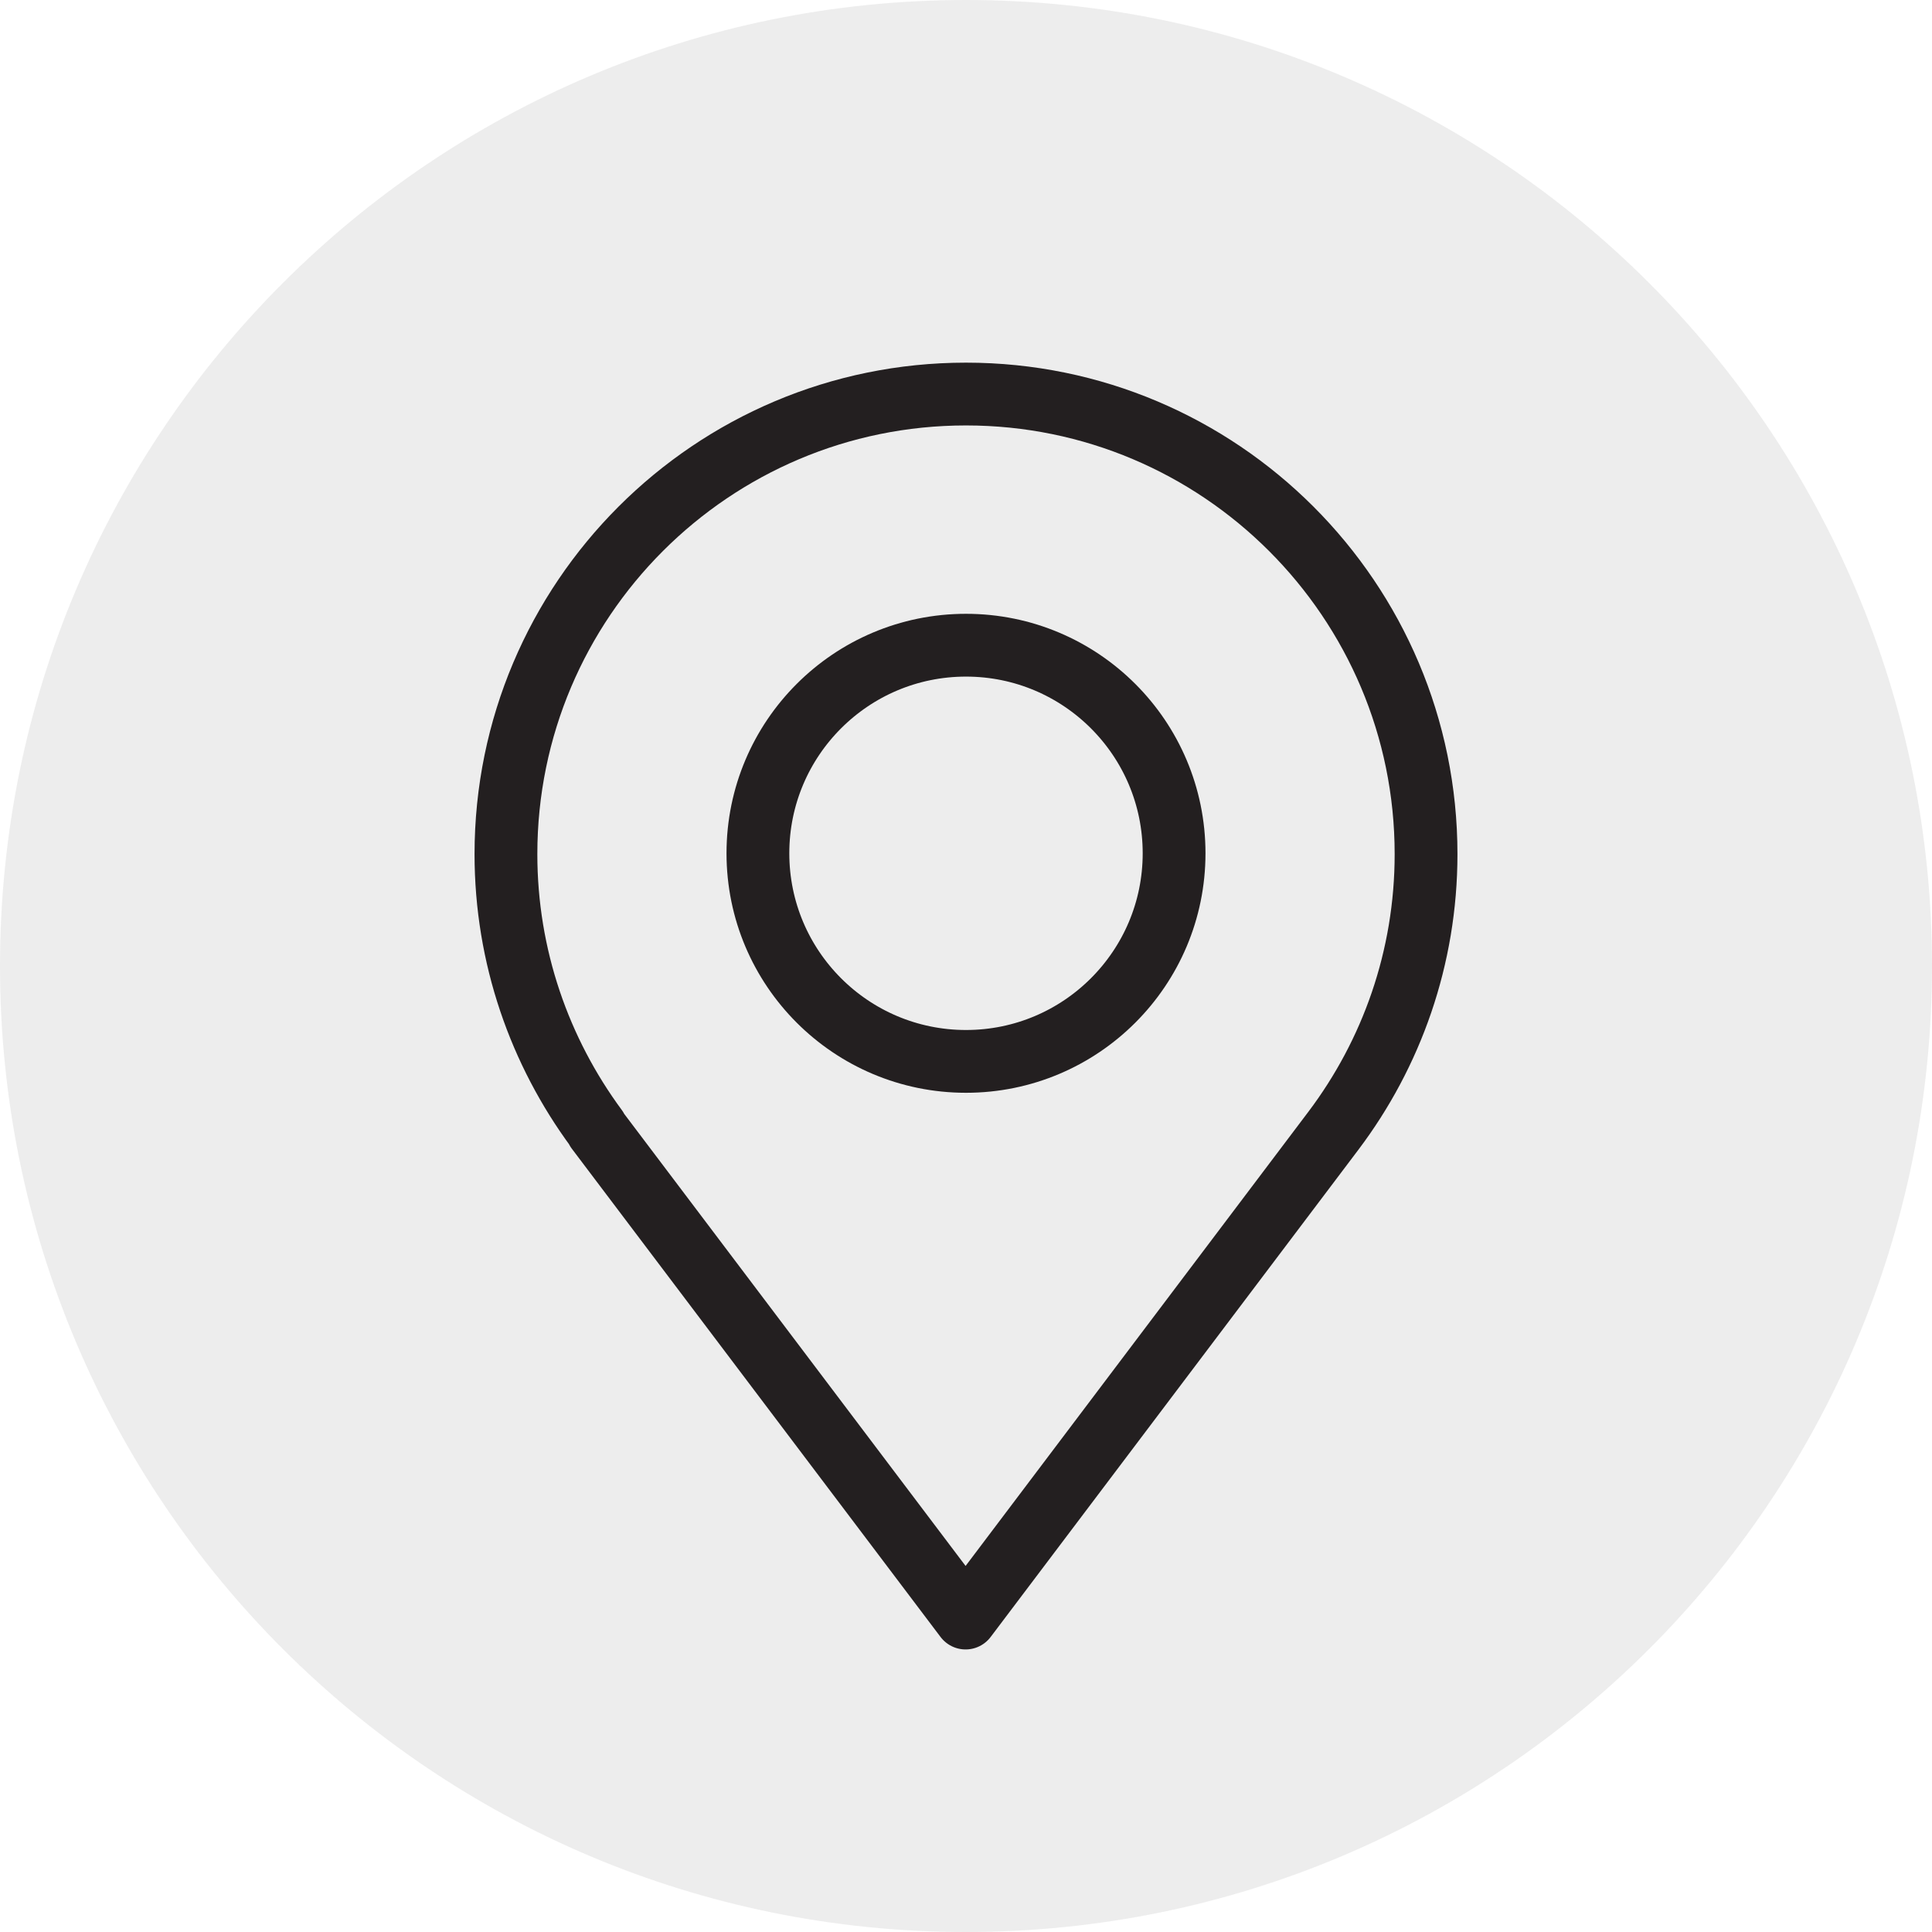
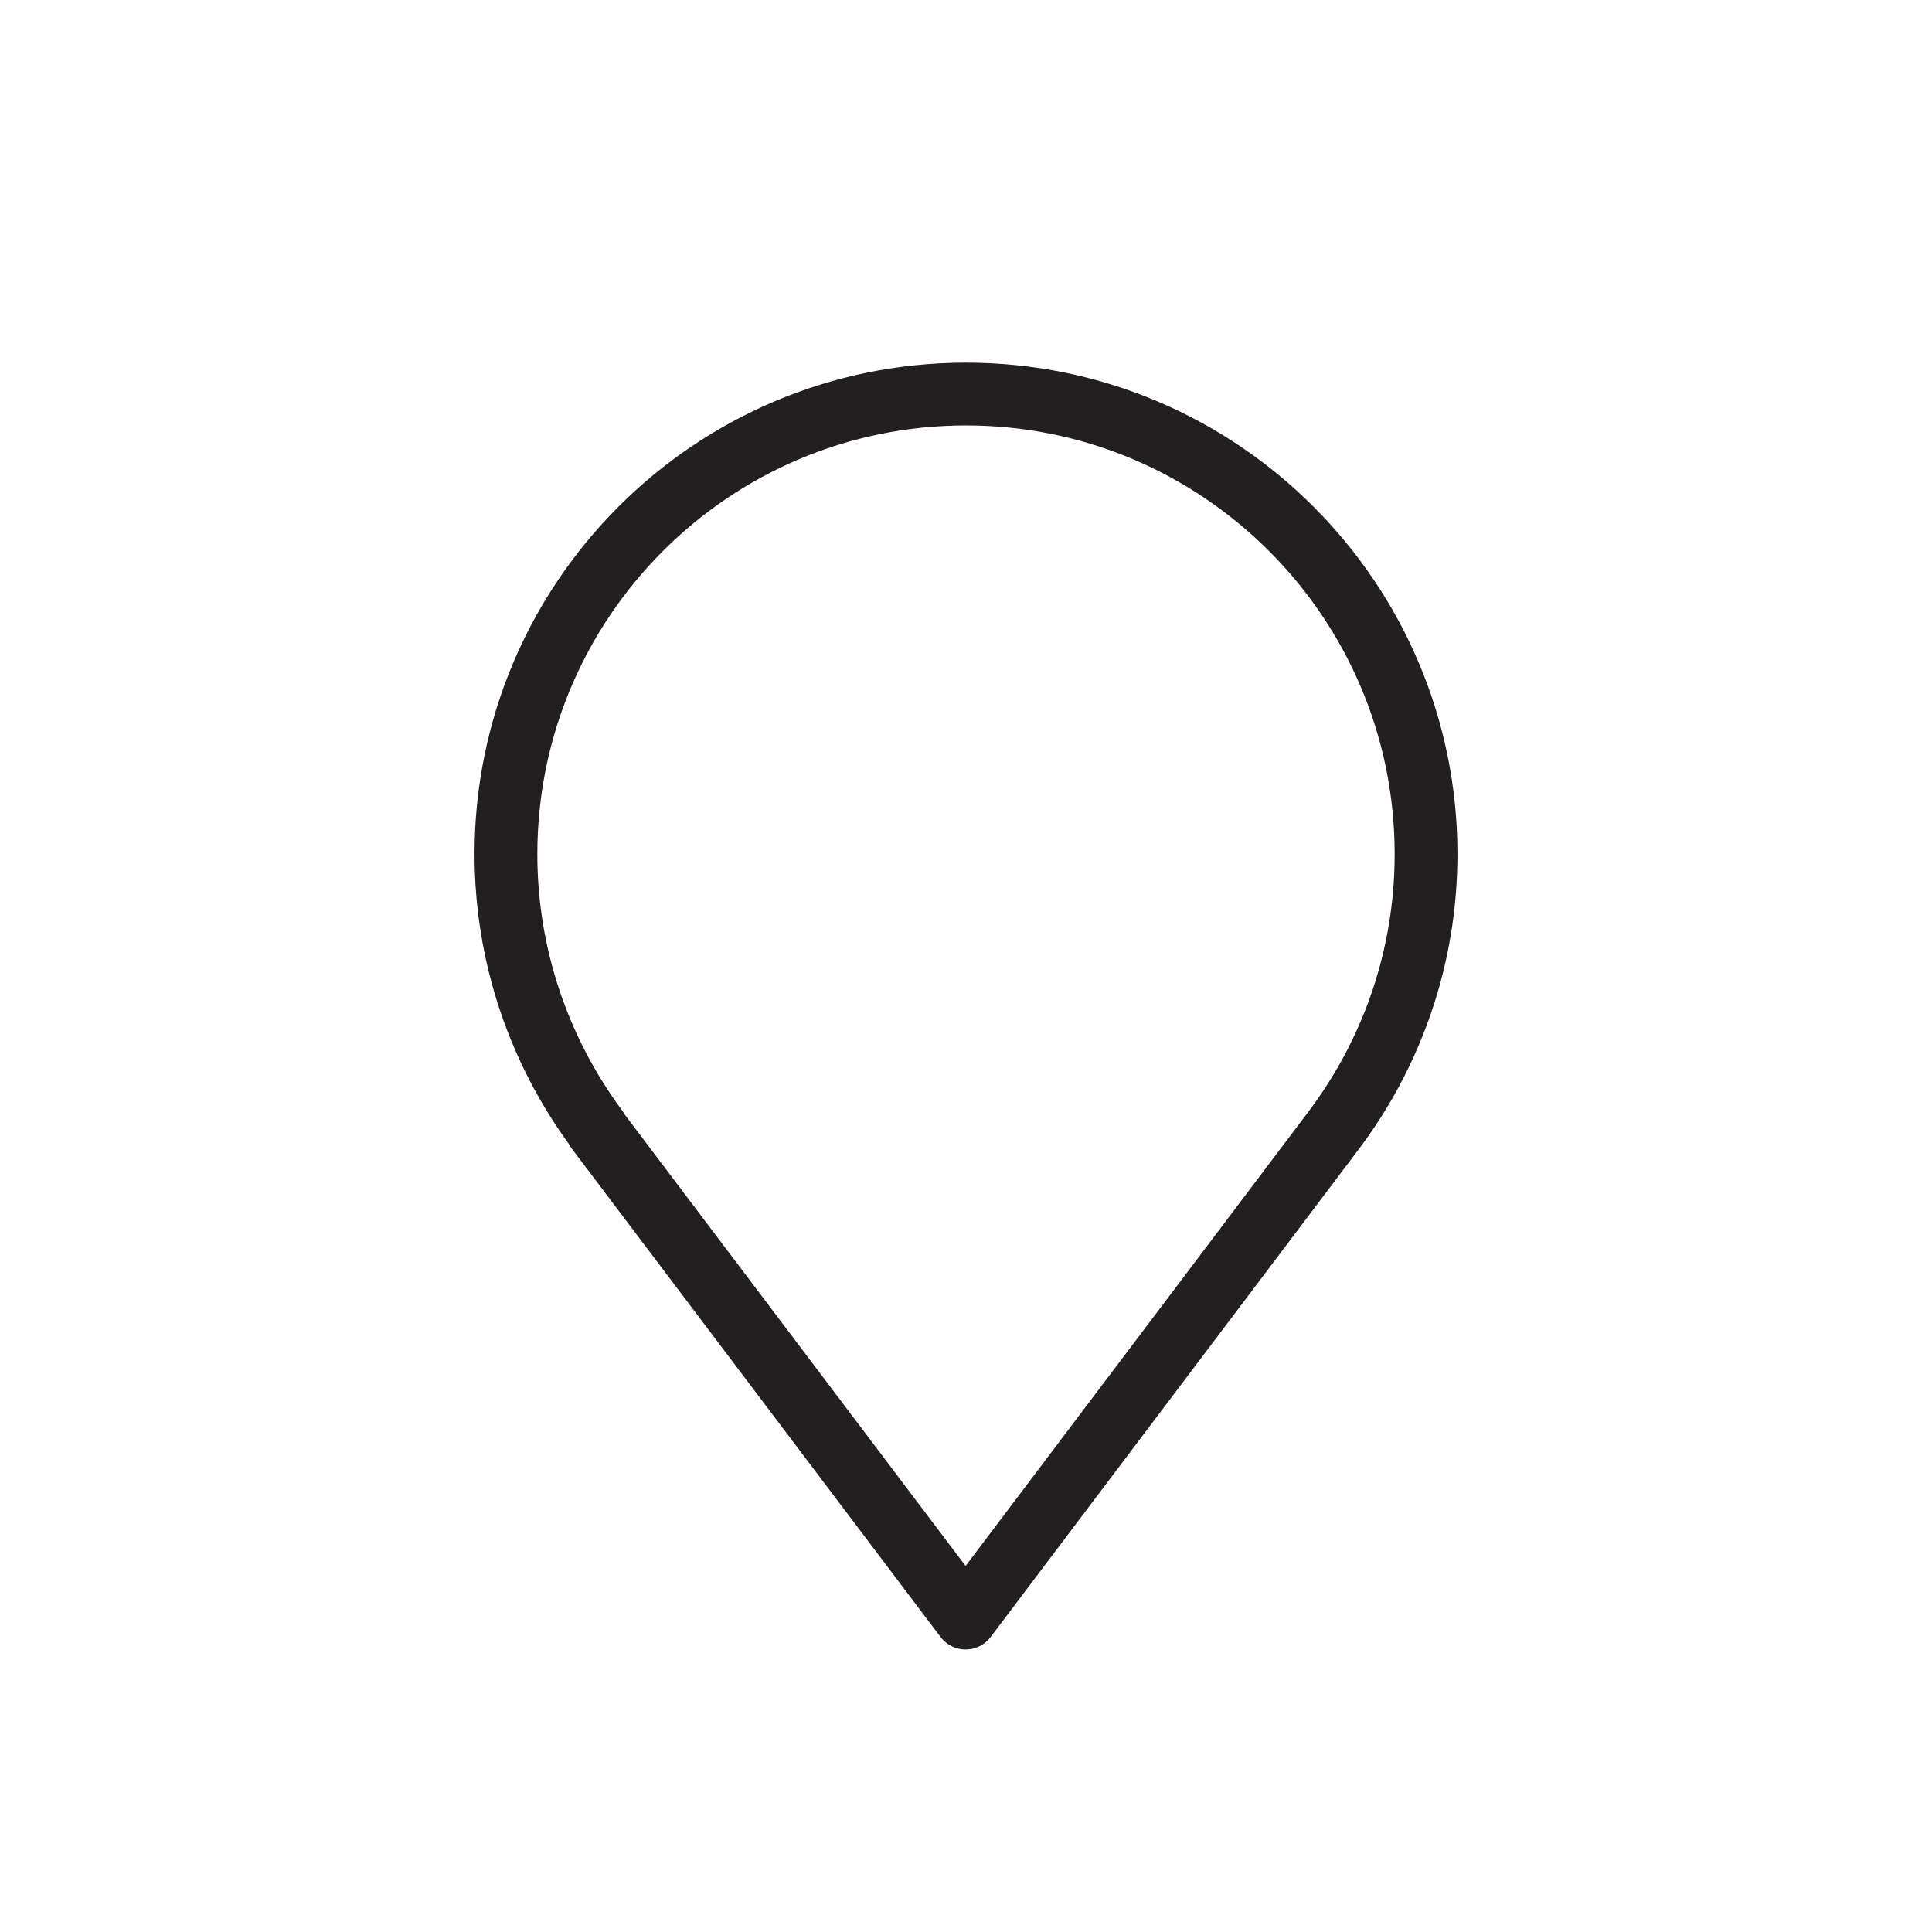
<svg xmlns="http://www.w3.org/2000/svg" width="48" height="48" viewBox="0 0 48 48" fill="none">
  <g clip-path="url(#clip0_1406_795)">
-     <path opacity="0.08" d="M24 48C37.255 48 48 37.255 48 24C48 10.745 37.255 0 24 0C10.745 0 0 10.745 0 24C0 37.255 10.745 48 24 48Z" fill="#231F20" />
    <path d="M35.43 21.22C35.43 14.91 30.31 9.79 24 9.79C17.69 9.79 12.57 14.91 12.57 21.22C12.57 23.77 13.41 26.13 14.82 28.04L14.83 28.06C14.83 28.06 14.83 28.06 14.83 28.07L23.99 40.2L33.13 28.09C34.57 26.18 35.43 23.8 35.43 21.22Z" stroke="#231F20" stroke-width="1.56" stroke-linecap="round" stroke-linejoin="round" />
-     <path d="M24 26.37C26.855 26.37 29.17 24.055 29.17 21.2C29.17 18.345 26.855 16.03 24 16.03C21.145 16.03 18.83 18.345 18.83 21.2C18.83 24.055 21.145 26.37 24 26.37Z" stroke="#231F20" stroke-width="1.56" stroke-linecap="round" stroke-linejoin="round" />
  </g>
  <defs>
    <clipPath id="clip0_1406_795">
      <rect width="48" height="48" fill="white" />
    </clipPath>
  </defs>
</svg>